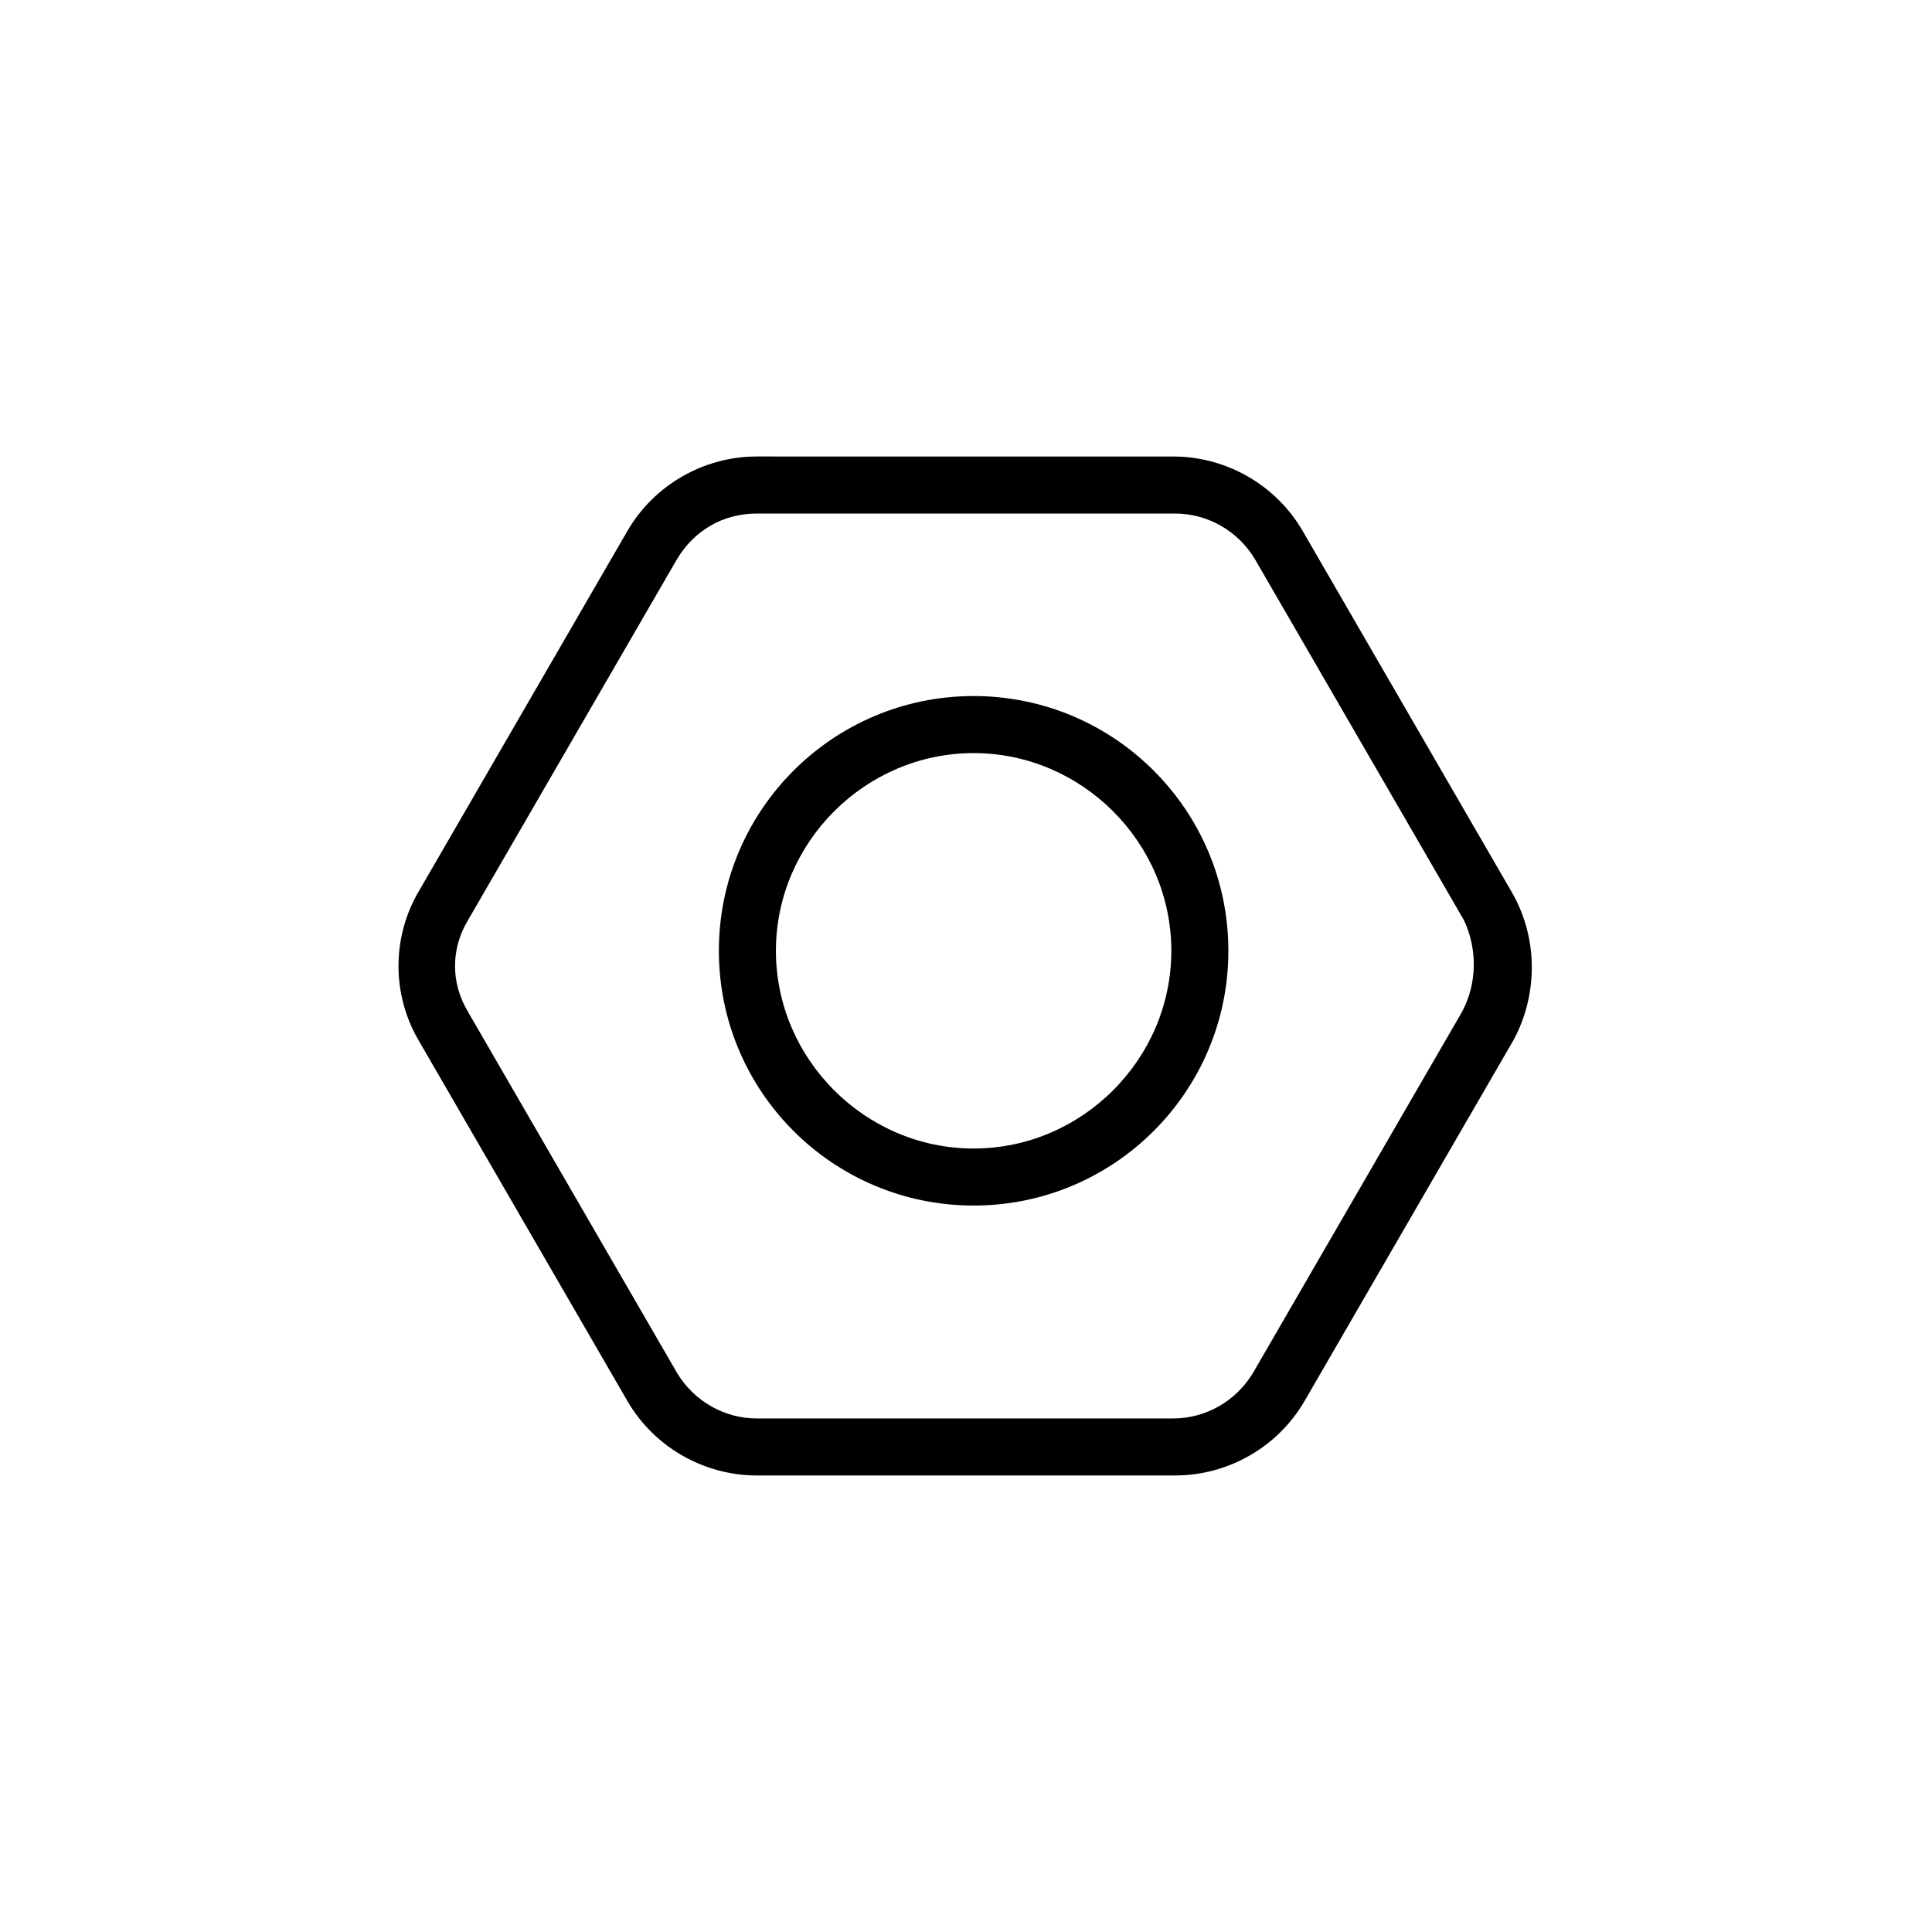
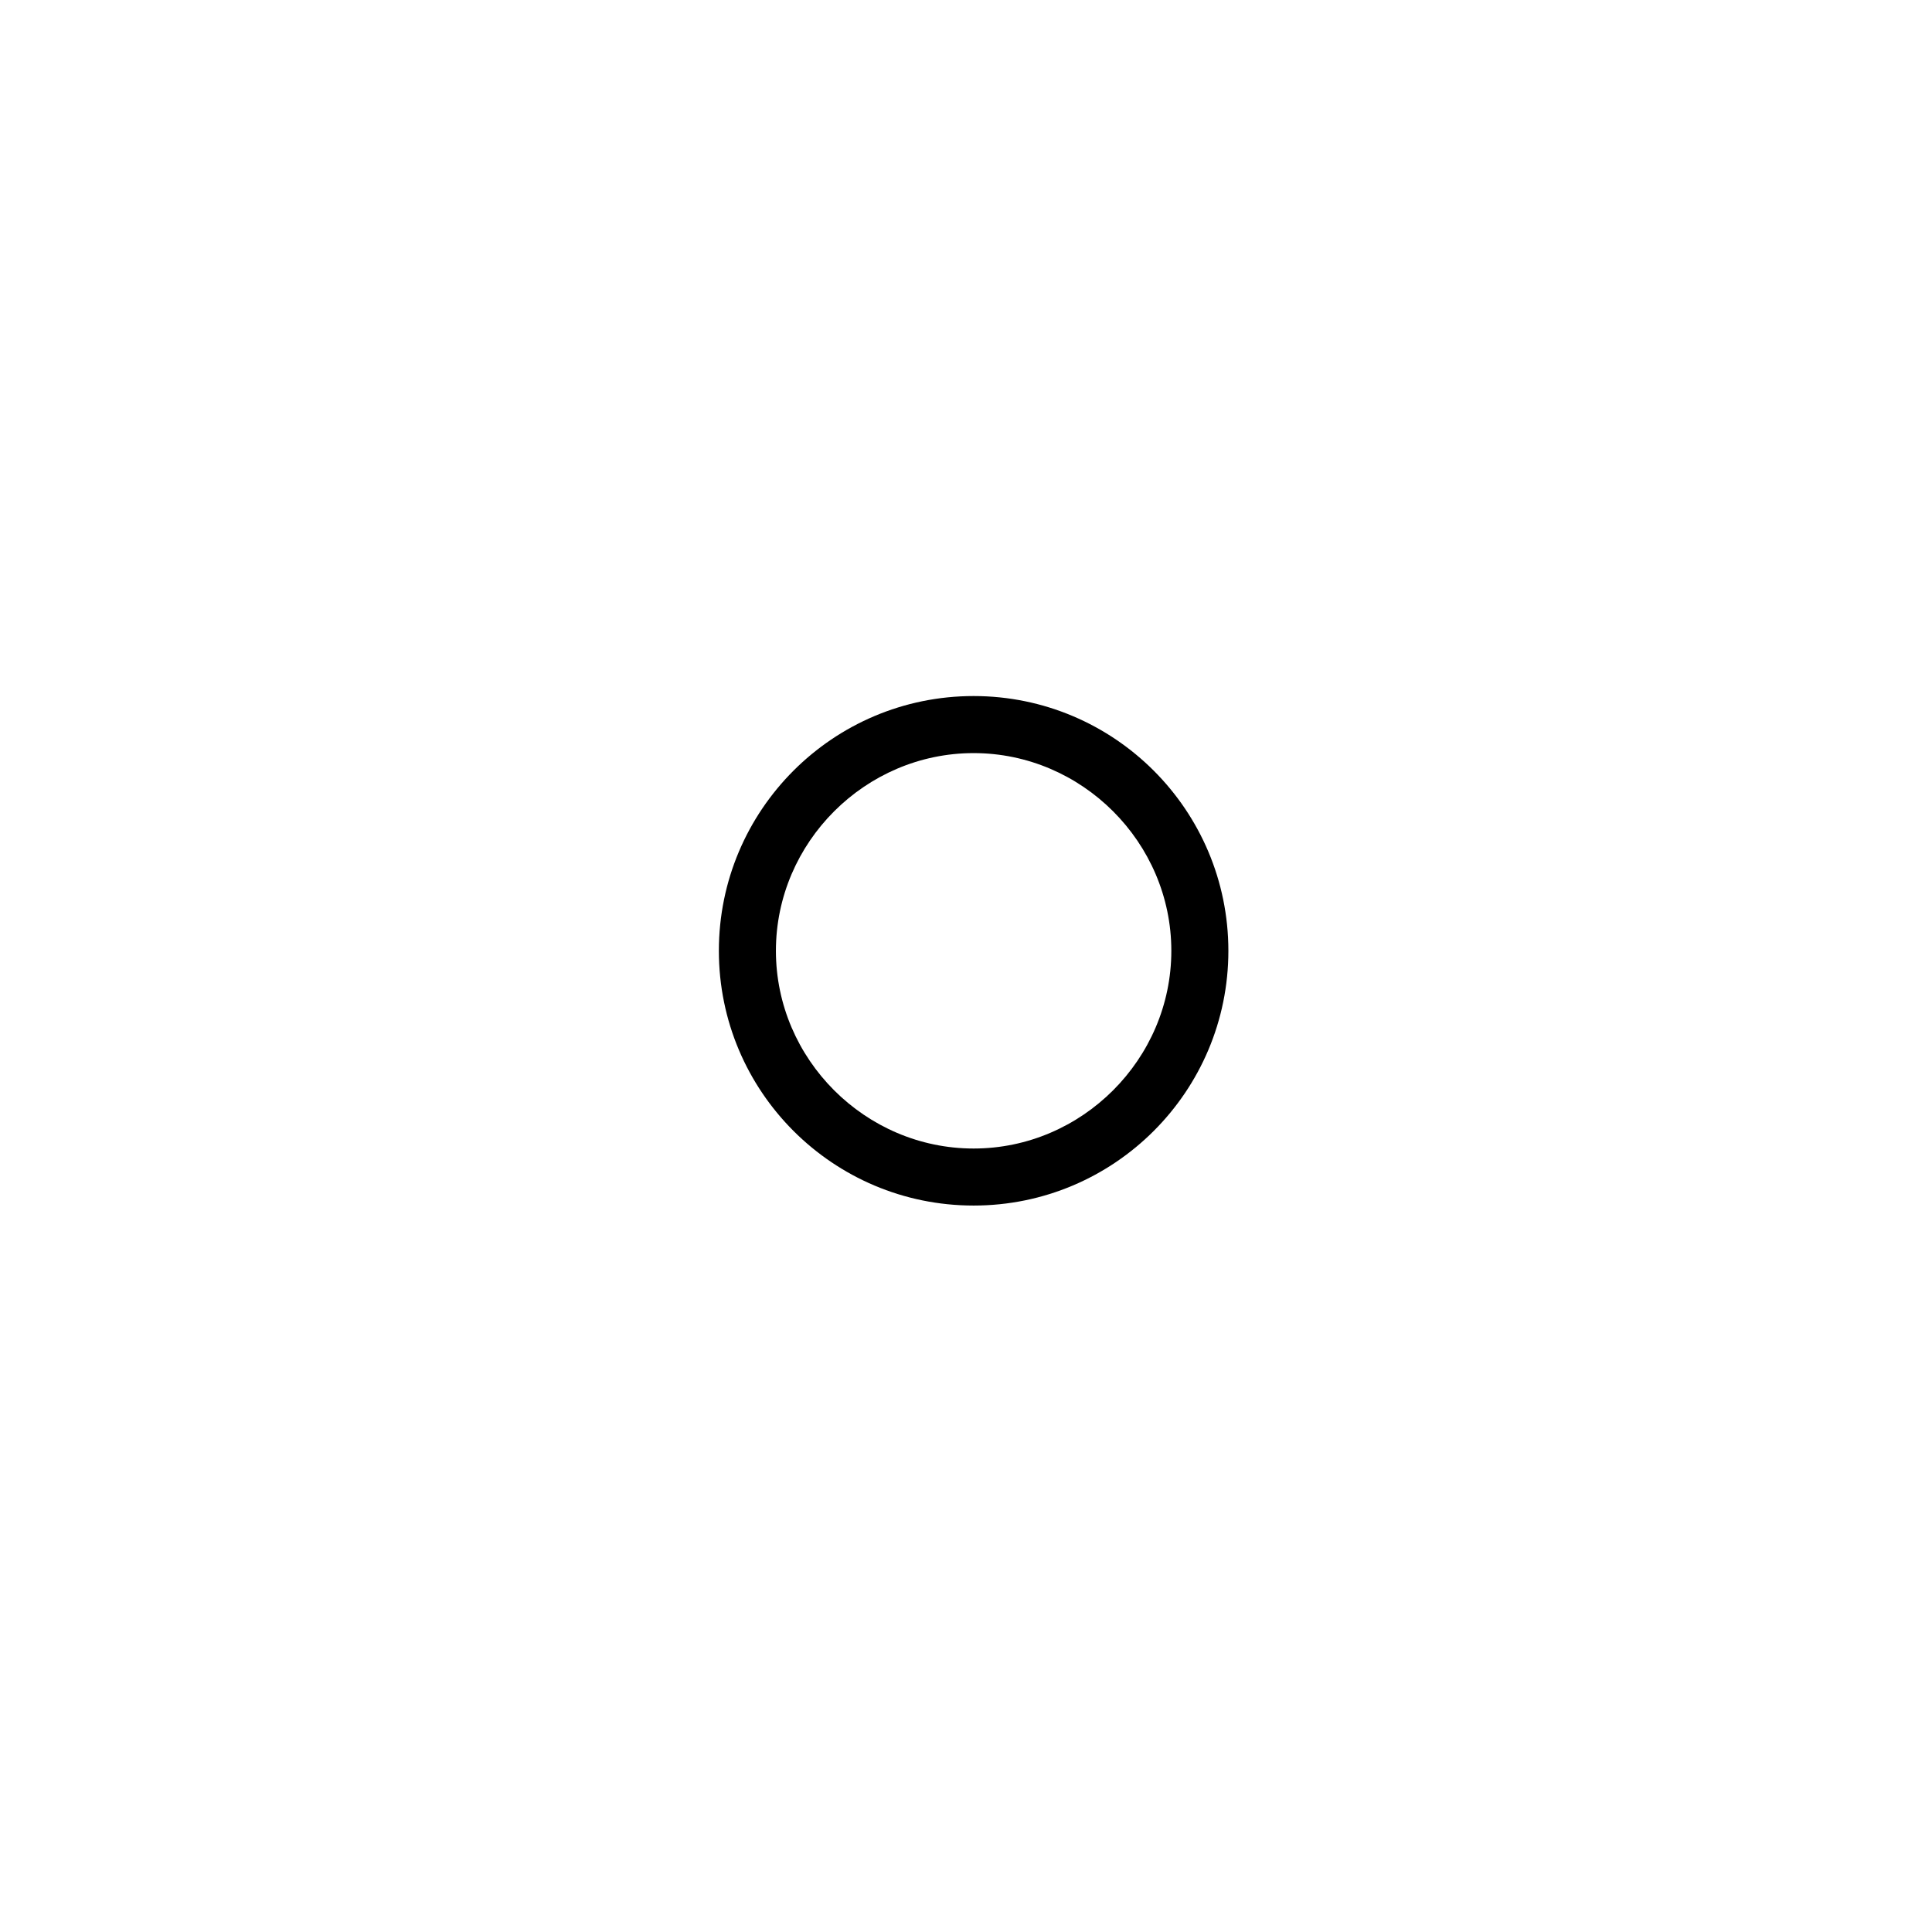
<svg xmlns="http://www.w3.org/2000/svg" fill="#000000" width="800px" height="800px" version="1.1" viewBox="144 144 512 512">
  <g>
    <path d="m402.02 328.46c-37.281 0-67.512 30.23-67.512 67.512s30.23 67.512 67.512 67.512 67.512-30.23 67.512-67.512c-0.004-37.281-30.23-67.512-67.512-67.512zm0 119.91c-28.719 0-52.395-23.68-52.395-52.395 0-28.719 23.68-52.395 52.395-52.395 28.719 0 52.395 23.68 52.395 52.395s-23.68 52.395-52.395 52.395z" />
-     <path d="m544.59 380.35-55.418-95.723c-7.055-12.09-20.152-19.648-34.258-19.648l-110.34-0.004c-14.105 0-27.207 7.559-34.258 19.648l-55.418 95.723c-7.055 12.09-7.055 27.207 0 39.297l55.418 95.723c7.055 12.09 20.152 19.648 34.258 19.648h110.84c14.105 0 27.207-7.559 34.258-19.648l55.418-95.723c6.551-12.09 6.551-27.203-0.5-39.293zm-13.102 31.738-55.418 95.723c-4.535 7.559-12.594 12.09-21.16 12.09l-110.34 0.004c-8.566 0-16.625-4.535-21.16-12.09l-55.418-95.723c-4.535-7.559-4.535-16.625 0-24.184l55.418-95.723c4.535-7.559 12.09-12.09 21.16-12.09h110.84c8.566 0 16.625 4.535 21.16 12.09l55.418 95.723c3.527 7.555 3.527 16.621-0.504 24.18z" />
  </g>
</svg>